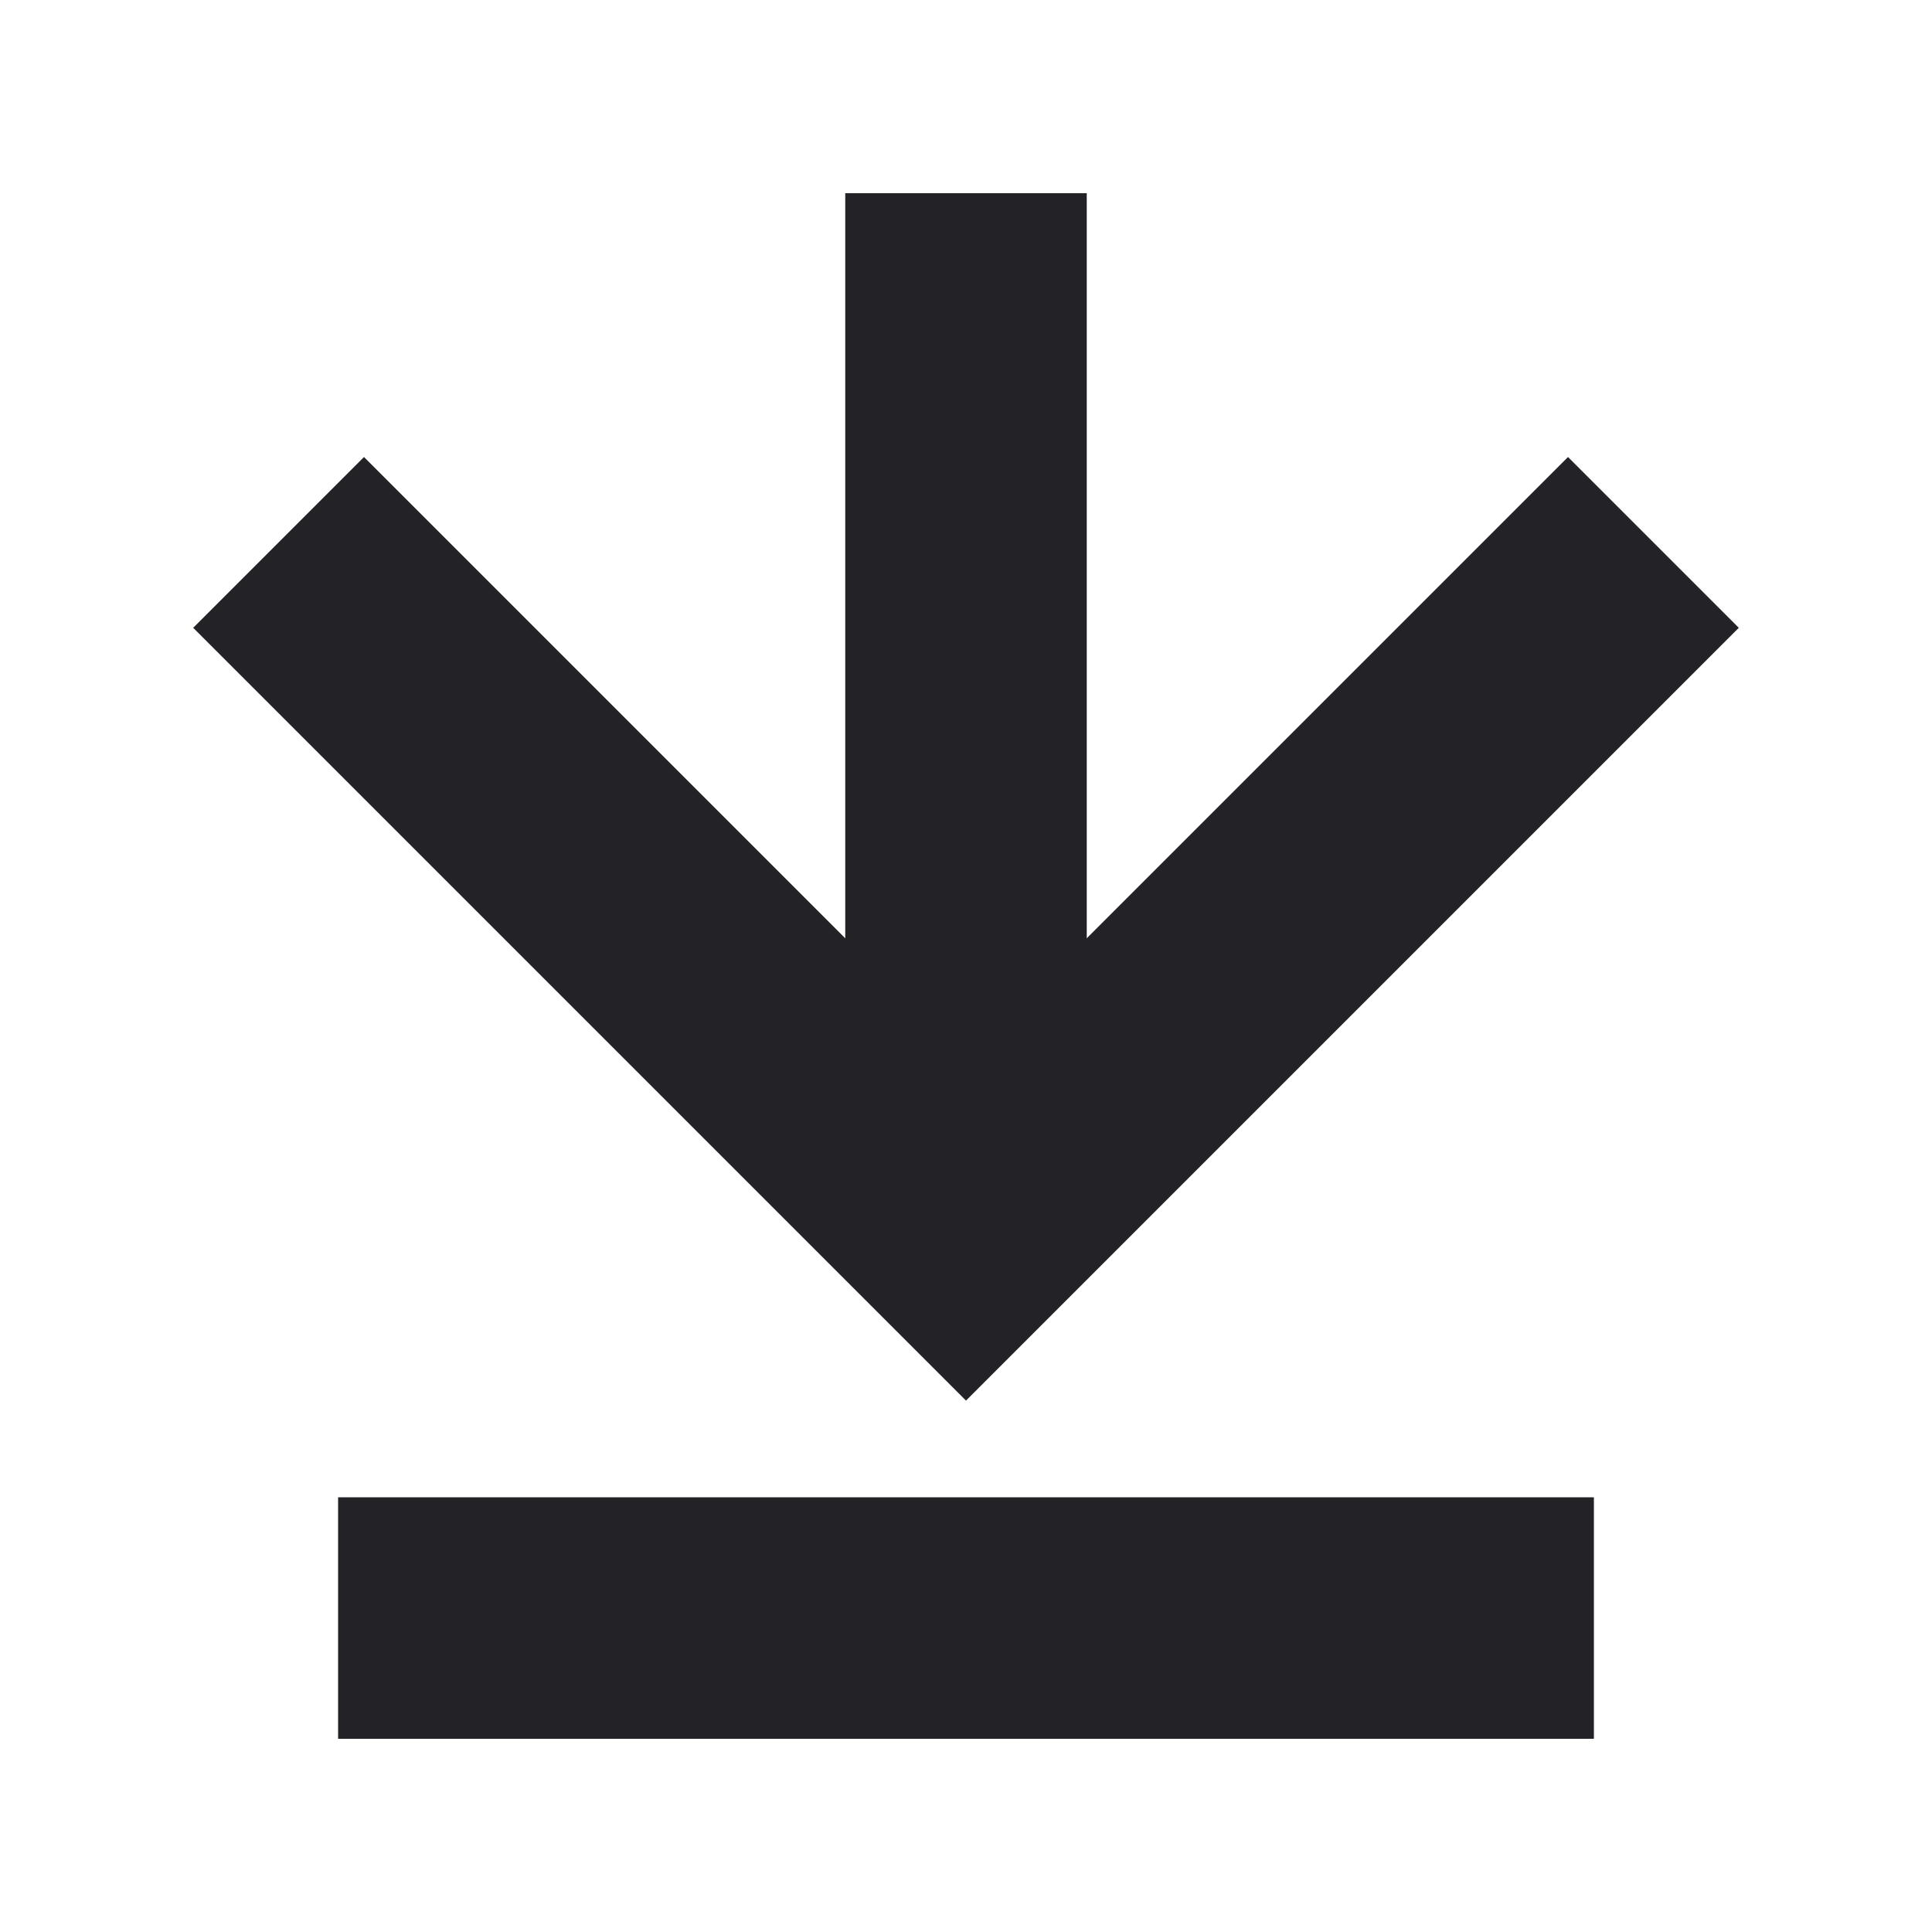
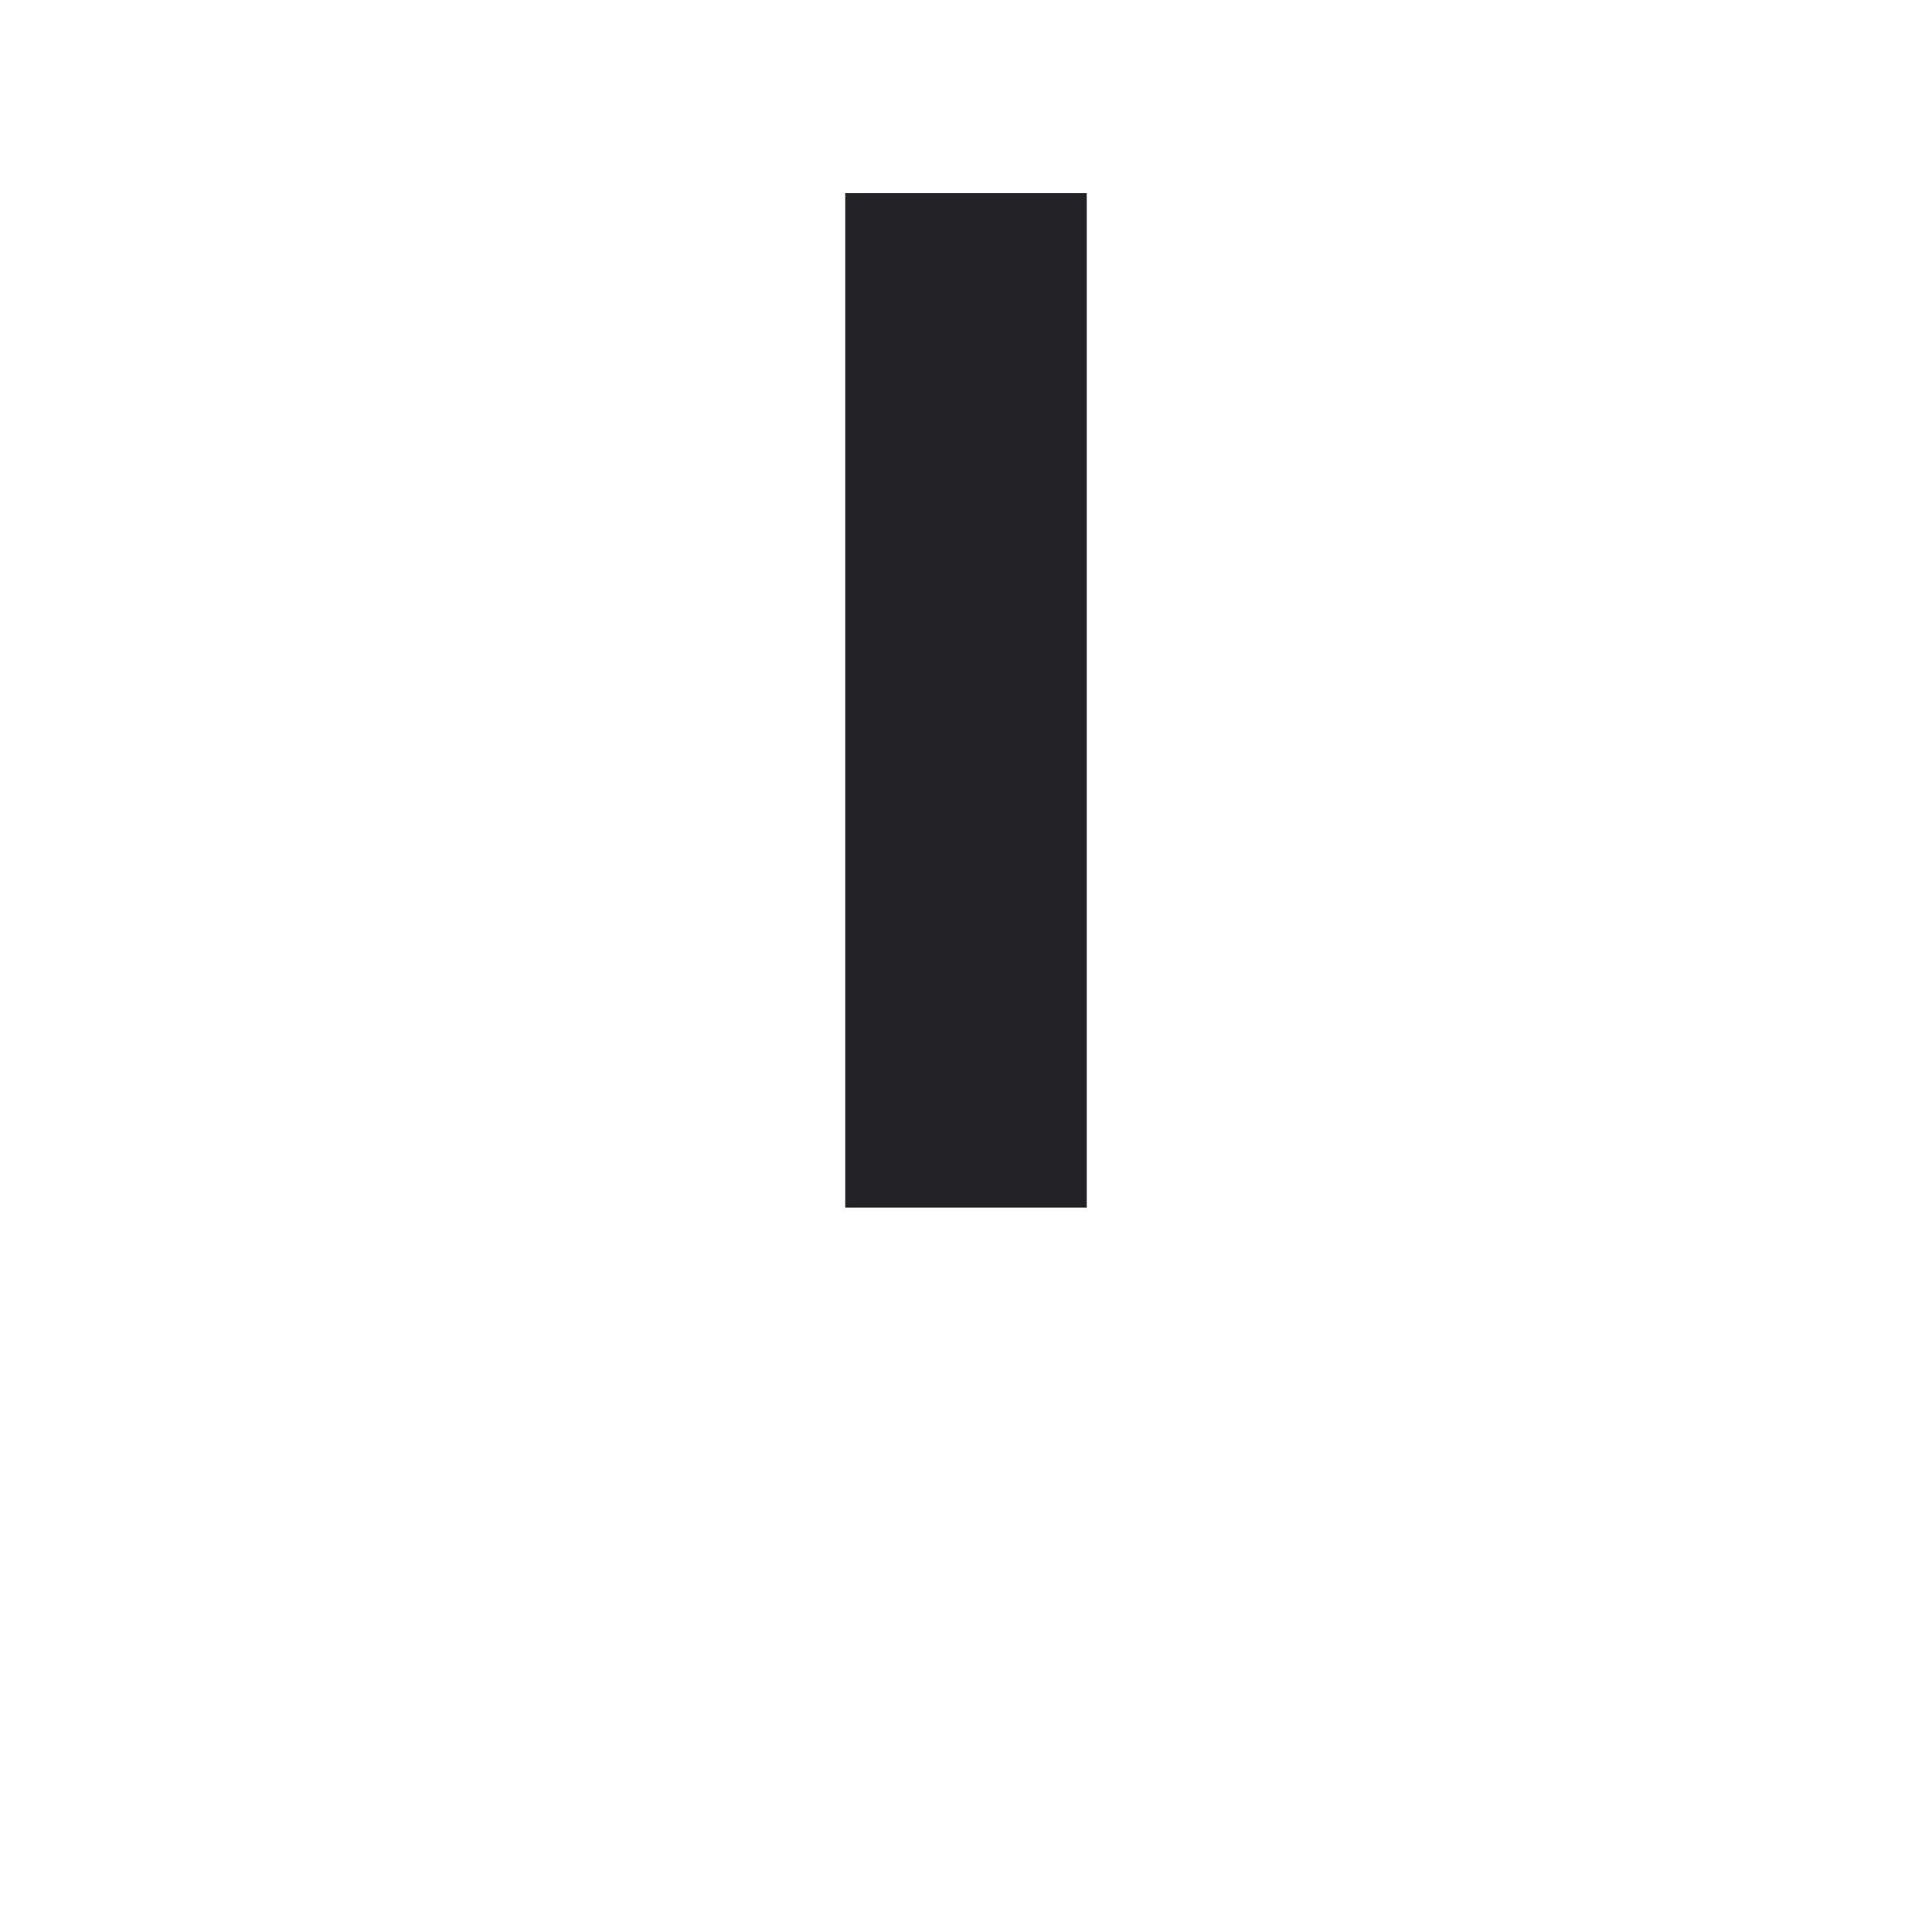
<svg xmlns="http://www.w3.org/2000/svg" width="20" height="20" viewBox="0 0 20 20" fill="none">
-   <path fill-rule="evenodd" clip-rule="evenodd" d="M10 10.963L16.232 4.731L18 6.499L10 14.499L2 6.499L3.768 4.731L10 10.963Z" fill="#222227" />
  <path fill-rule="evenodd" clip-rule="evenodd" d="M8.75 12.501L8.75 2L11.25 2L11.25 12.501L8.75 12.501Z" fill="#222227" />
-   <path fill-rule="evenodd" clip-rule="evenodd" d="M3.5 15.5H16.5V18H3.5V15.5Z" fill="#222227" />
</svg>